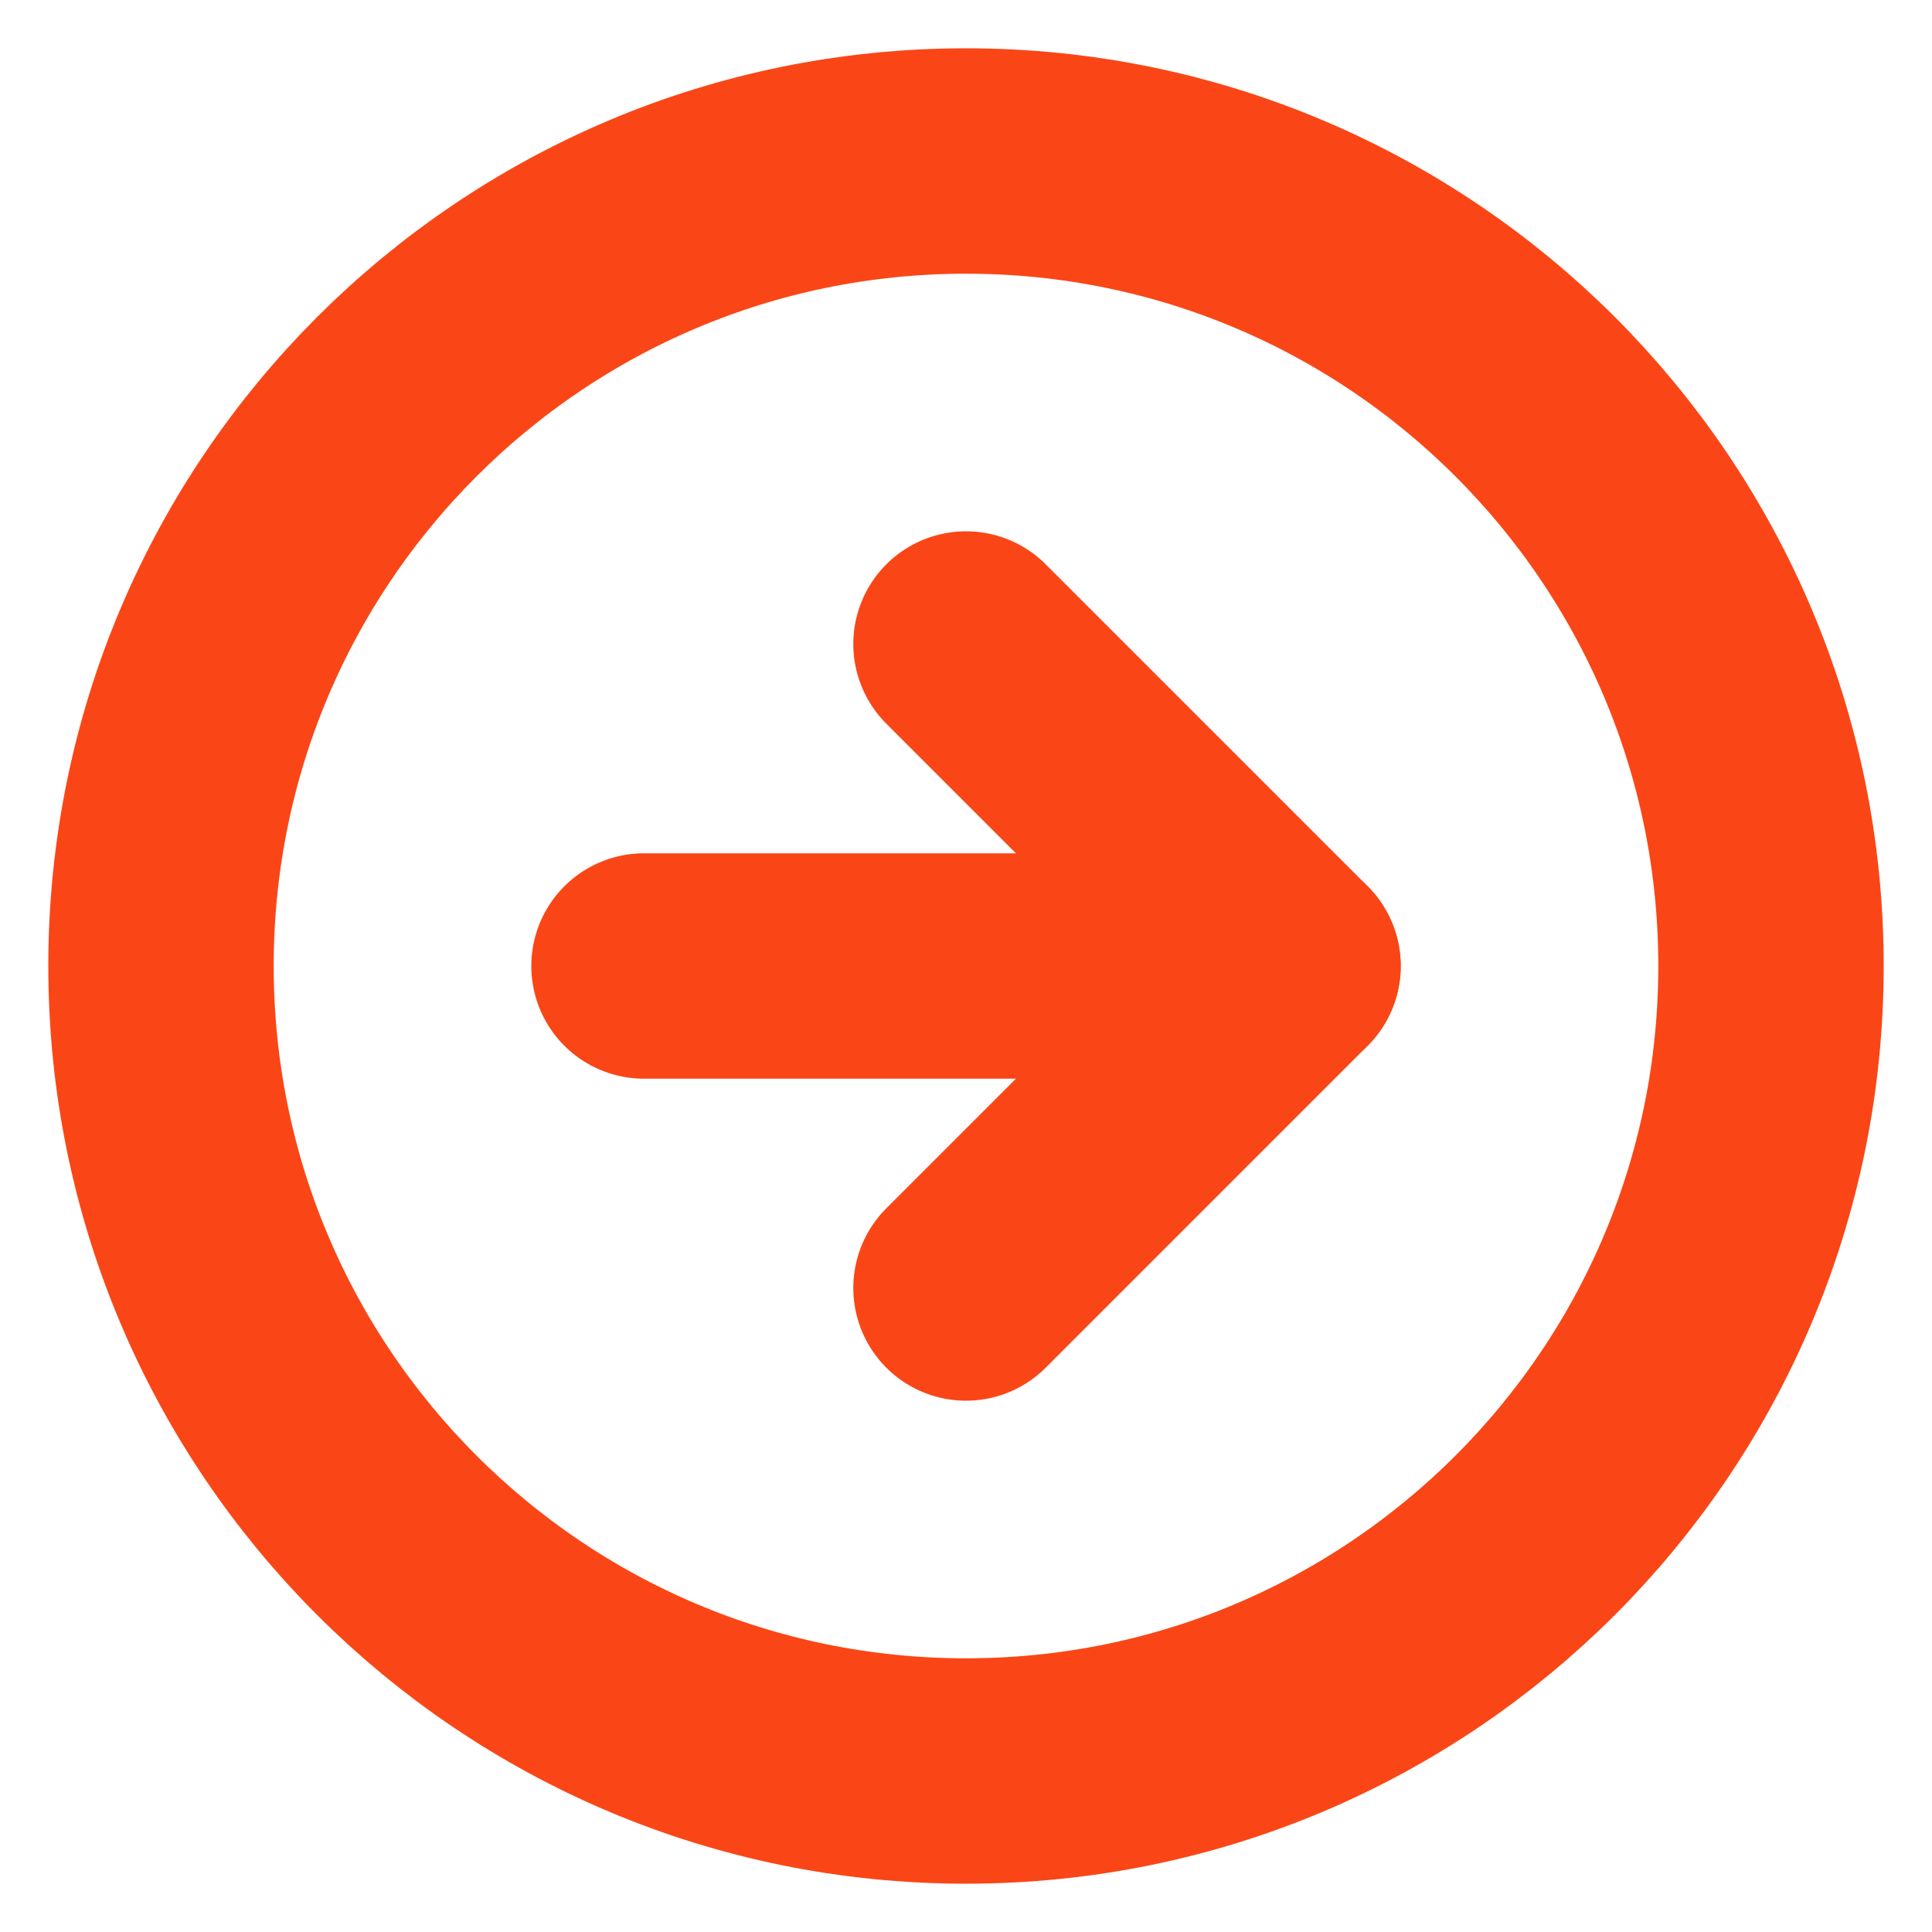
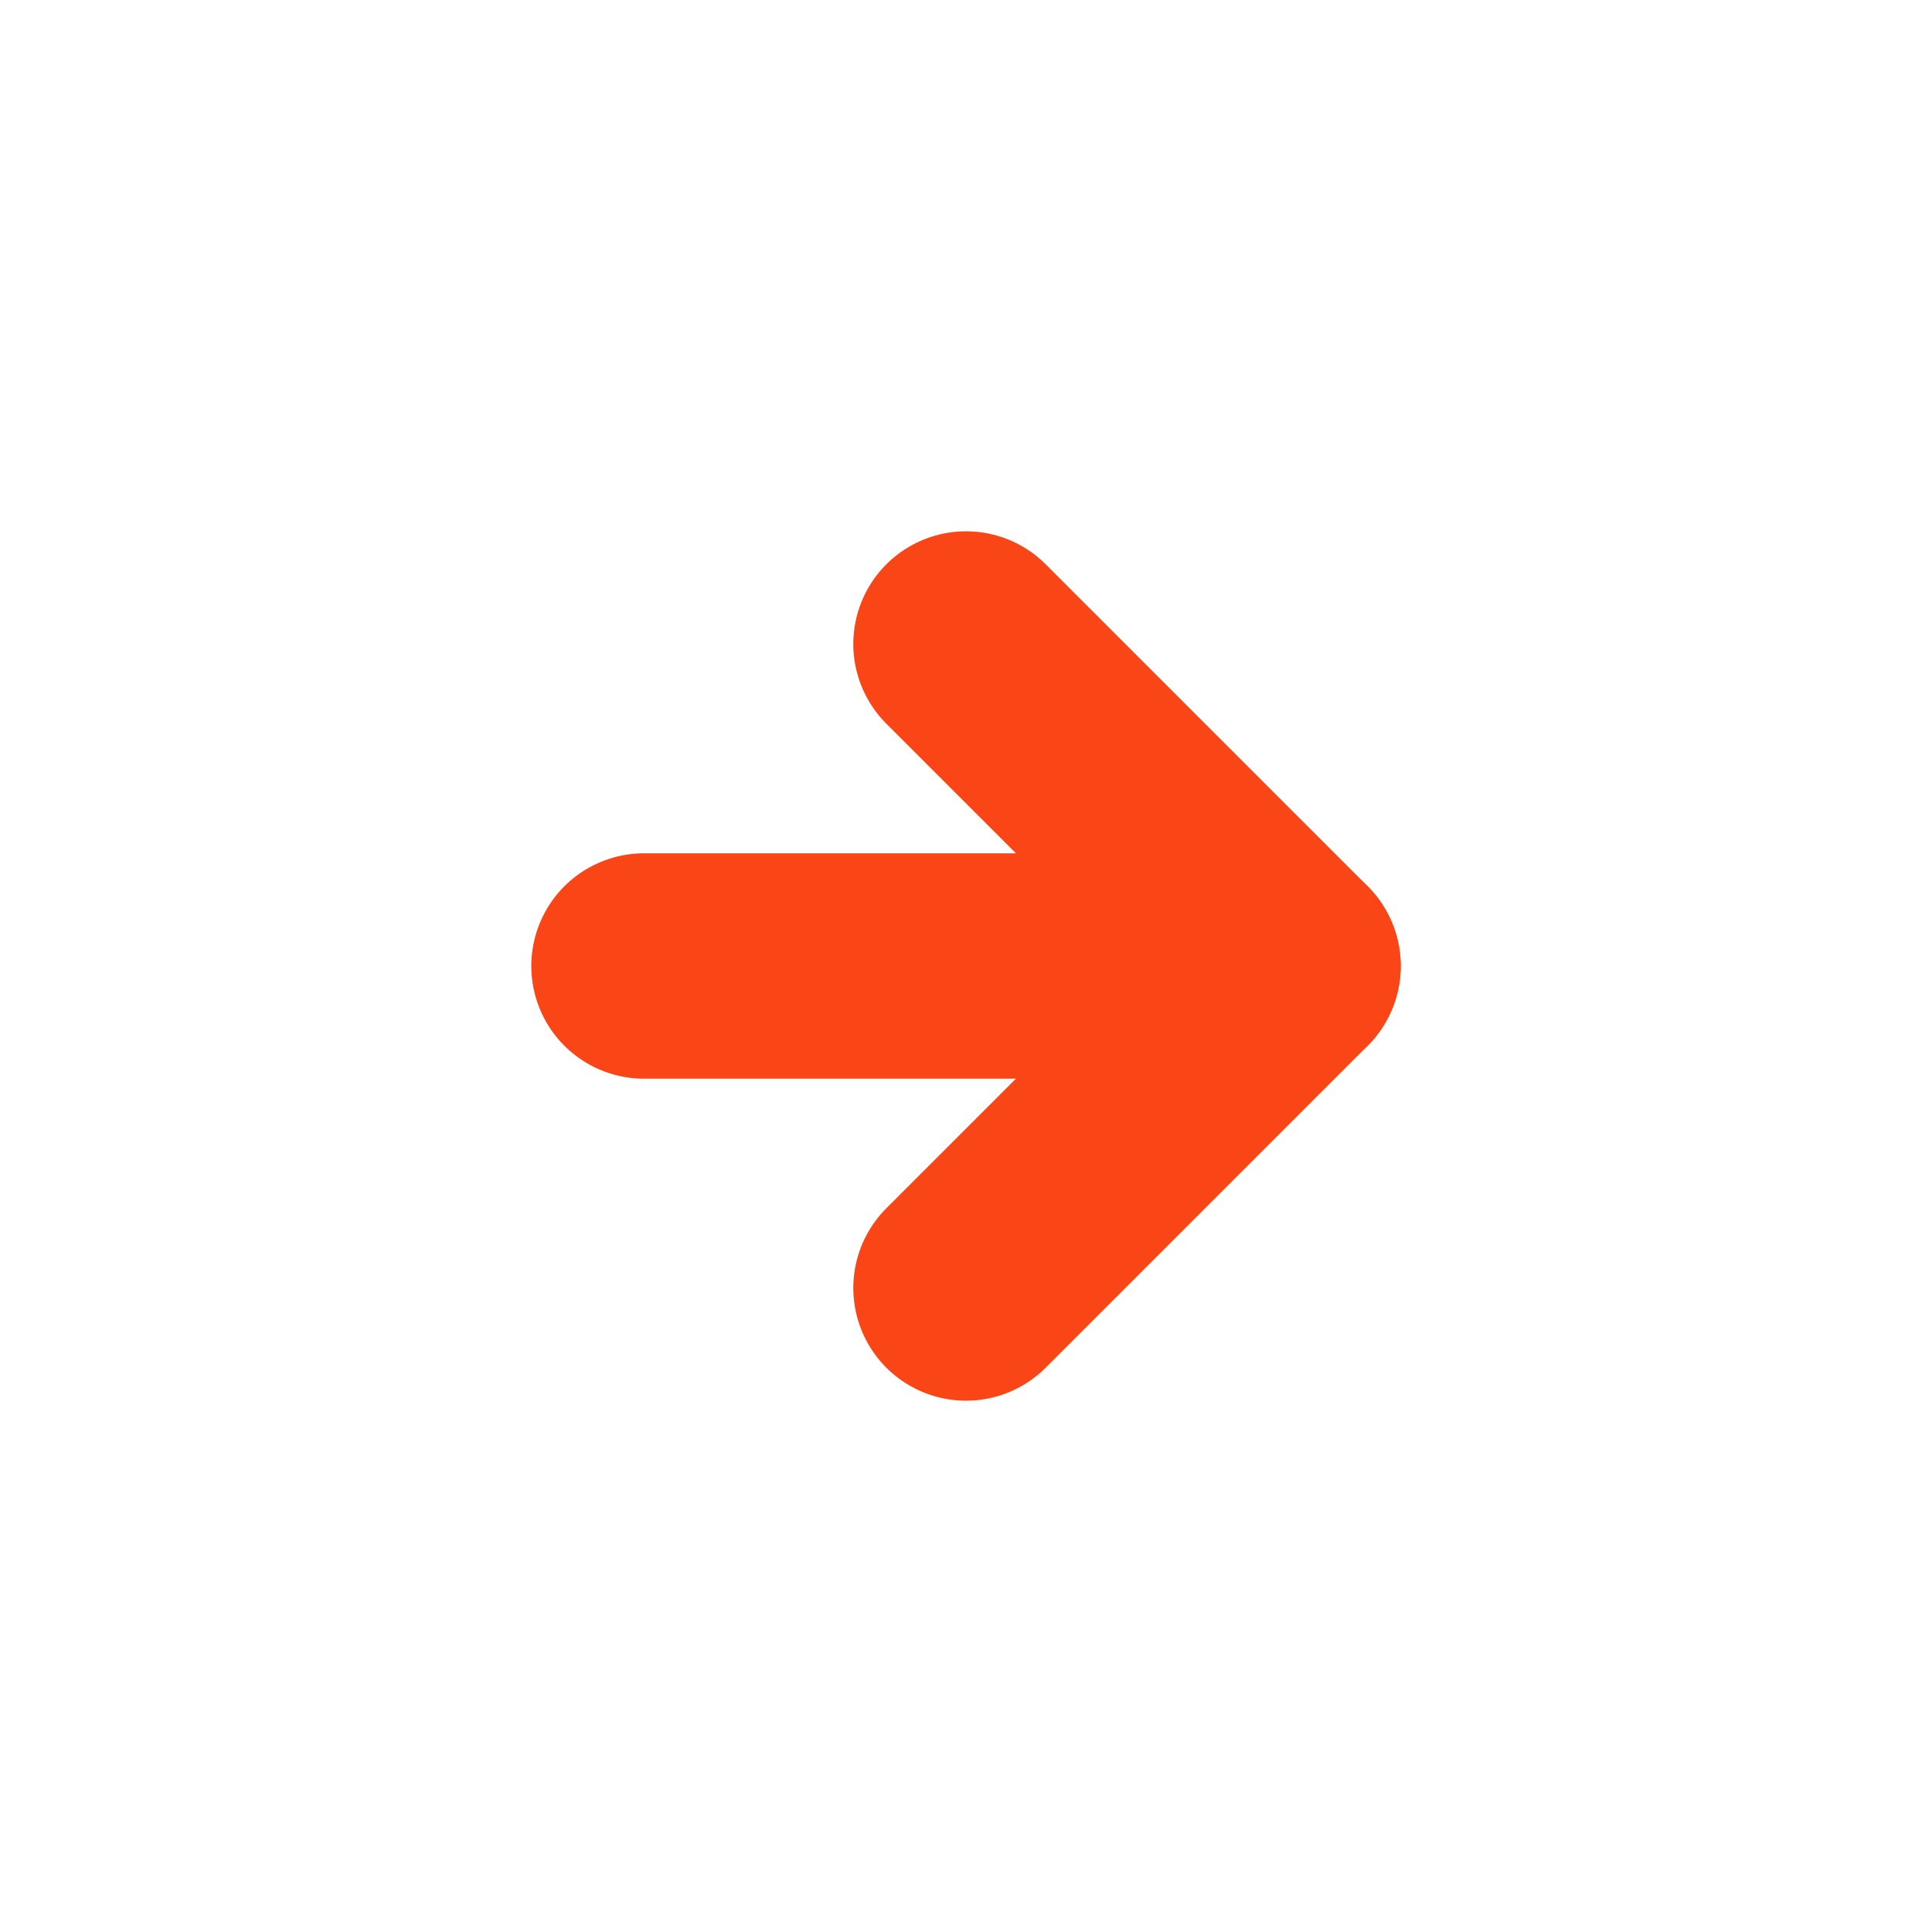
<svg xmlns="http://www.w3.org/2000/svg" width="30" height="30" viewBox="0 0 30 30" fill="none">
-   <path d="M15 27.5C21.904 27.5 27.5 21.904 27.5 15C27.5 8.096 21.904 2.5 15 2.5C8.096 2.5 2.5 8.096 2.5 15C2.5 21.904 8.096 27.5 15 27.5Z" stroke="#FA4616" stroke-width="3.5" stroke-linecap="round" stroke-linejoin="round" />
  <path d="M15 20L20 15L15 10" stroke="#FA4616" stroke-width="3.5" stroke-linecap="round" stroke-linejoin="round" />
  <path d="M10 15H20" stroke="#FA4616" stroke-width="3.5" stroke-linecap="round" stroke-linejoin="round" />
</svg>